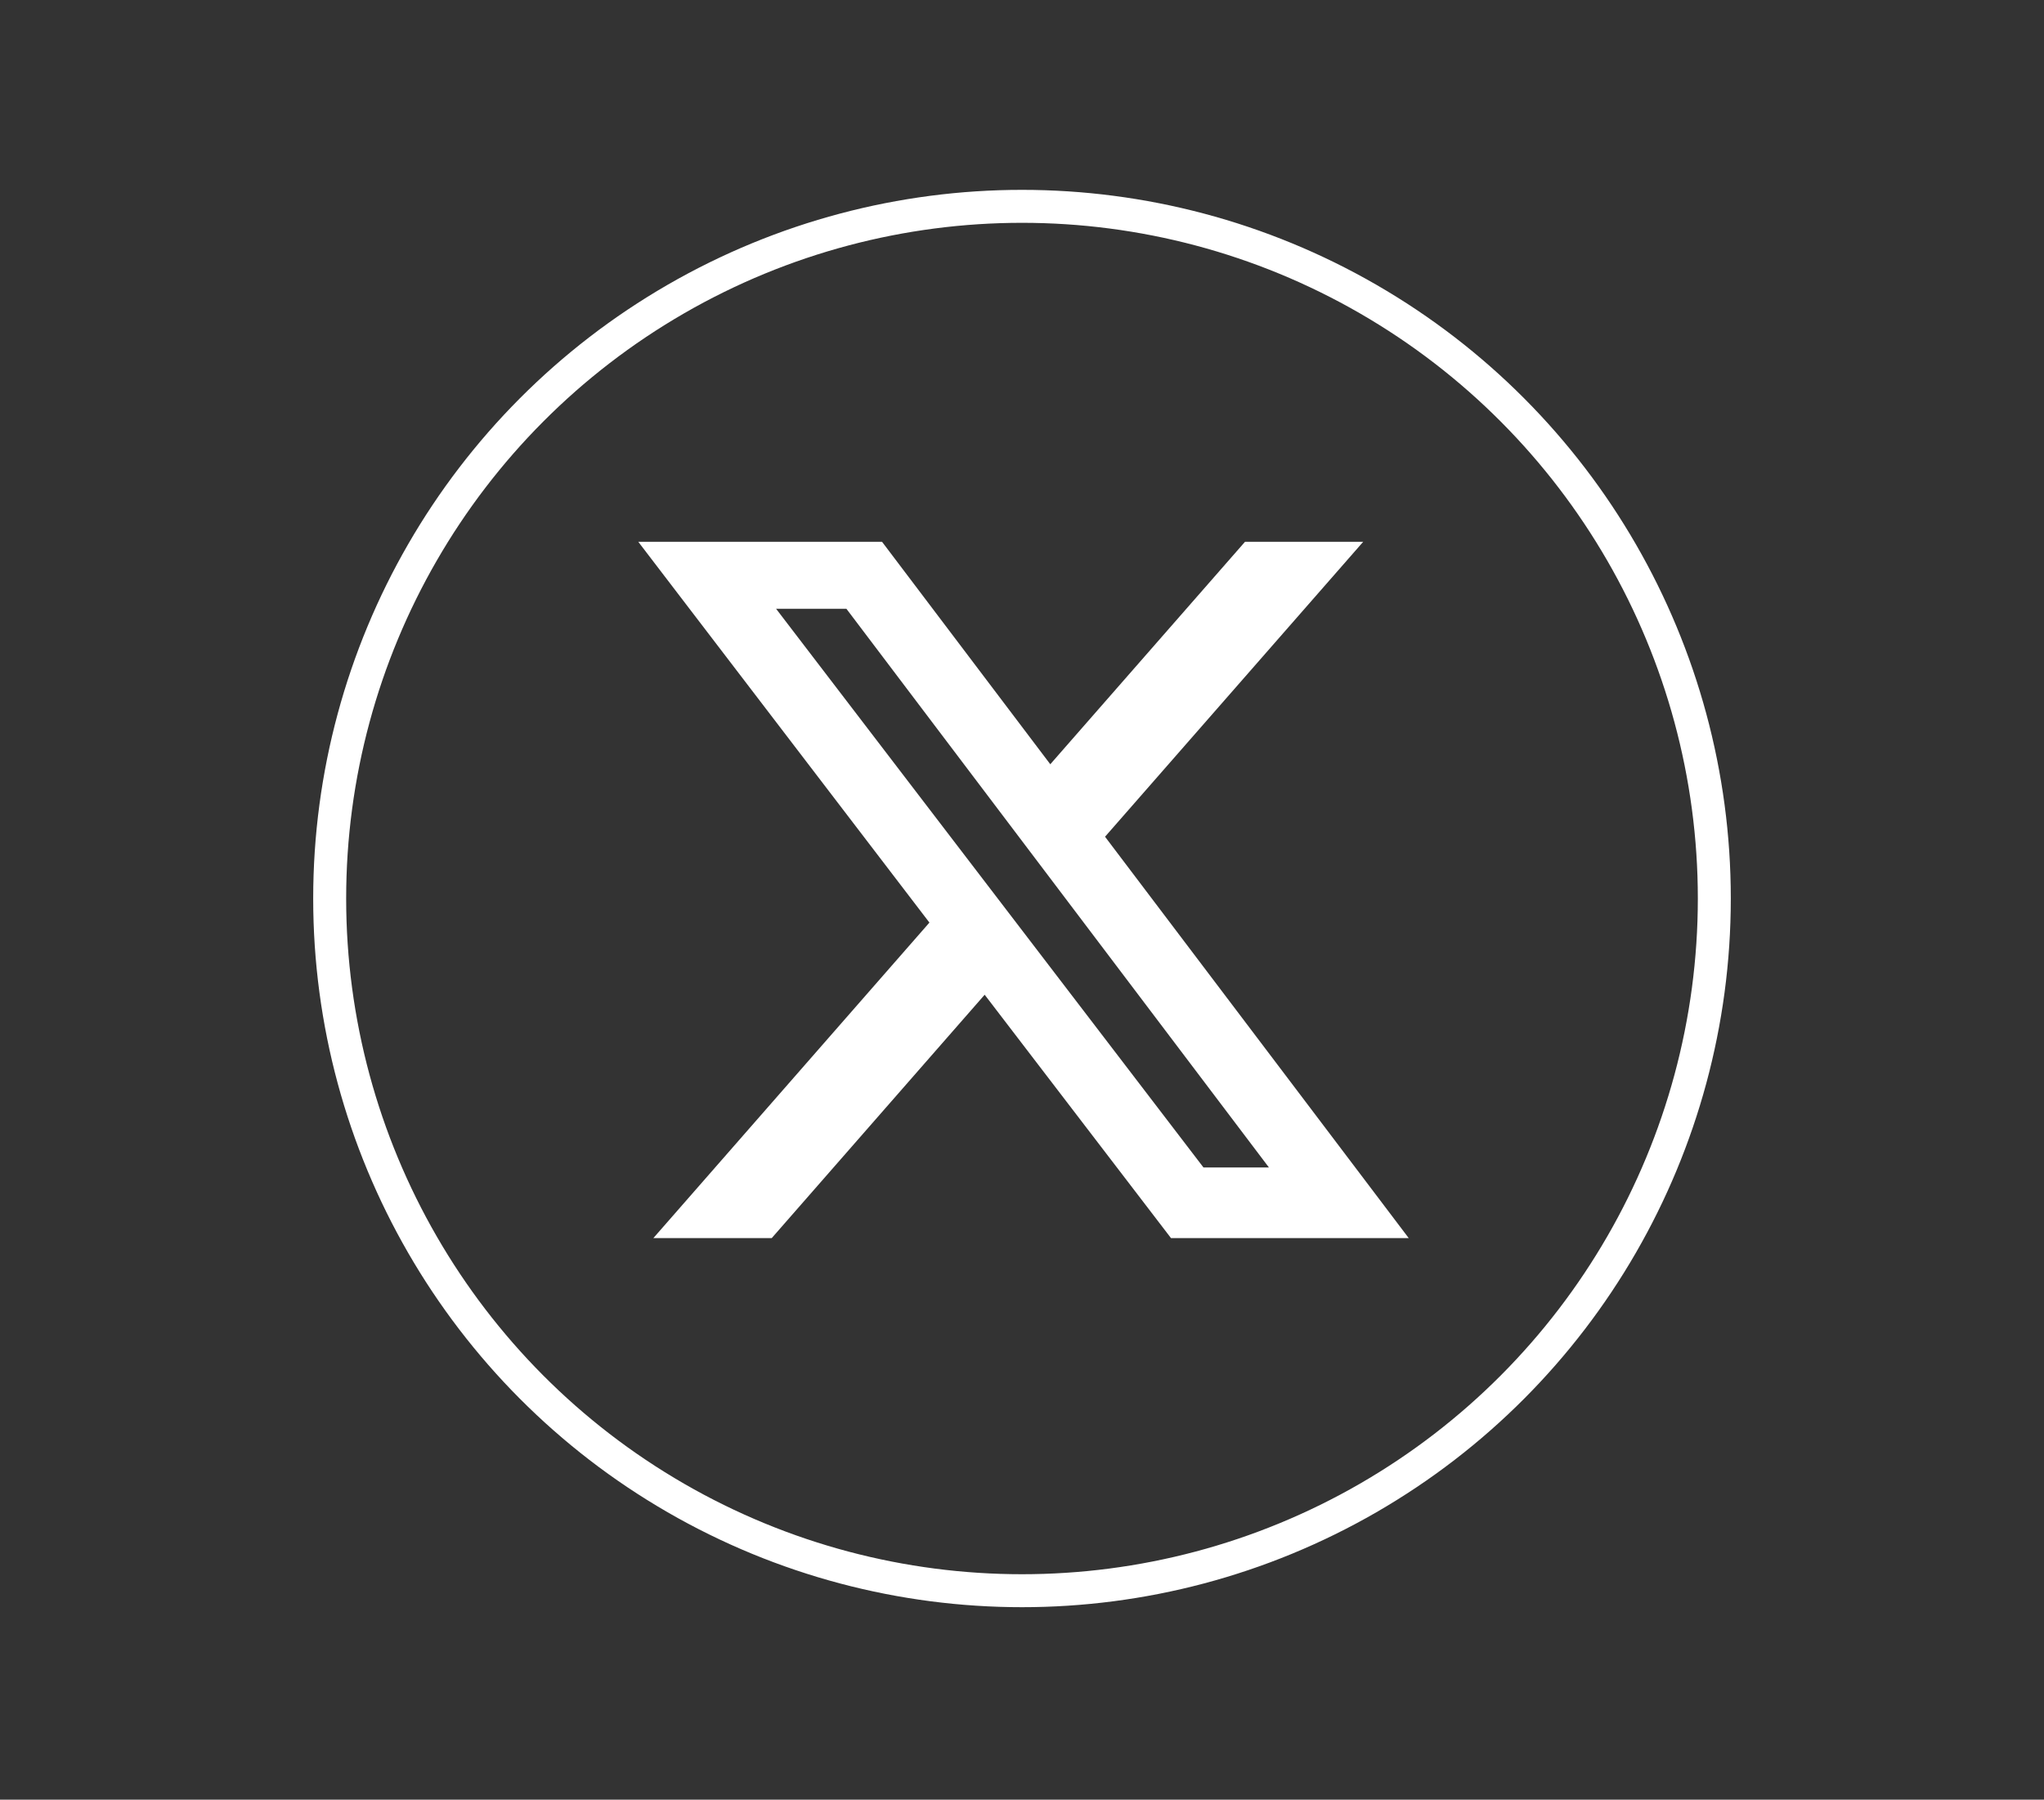
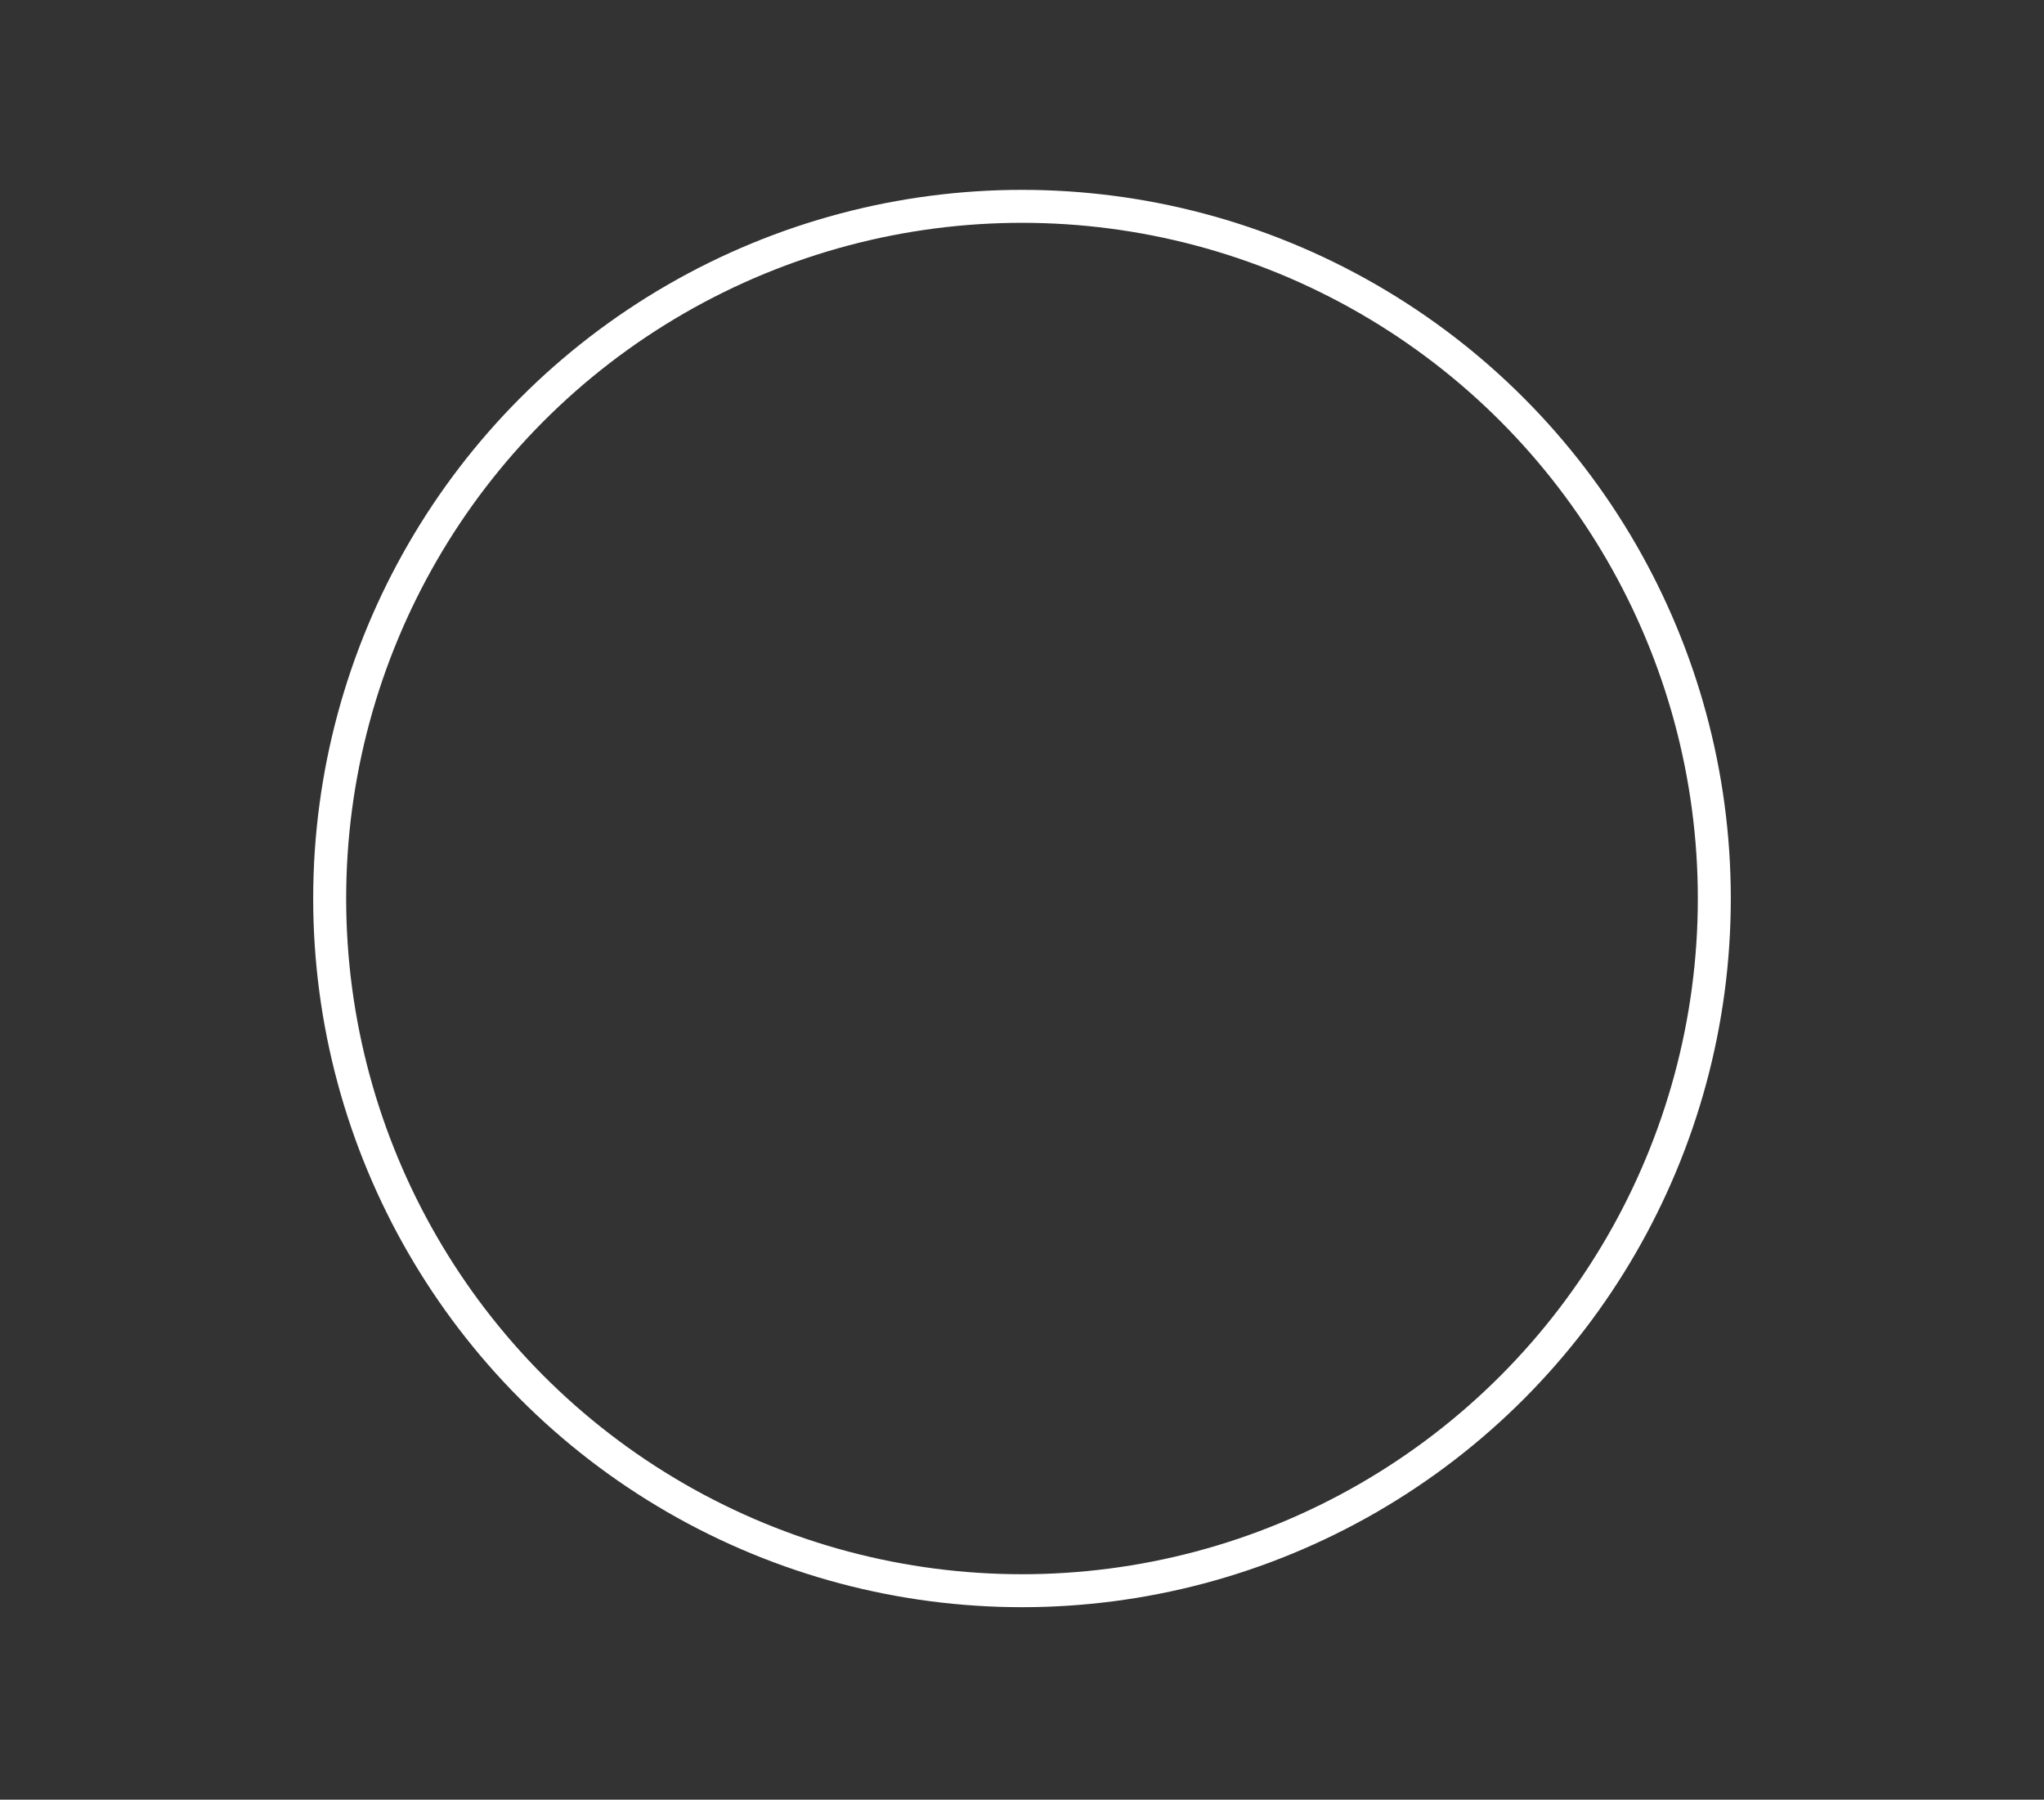
<svg xmlns="http://www.w3.org/2000/svg" id="Calque_1" data-name="Calque 1" viewBox="0 0 31 27.3">
  <rect x="0" y="0" width="31" height="27.3" fill="#333333" stroke="none" />
  <defs>
    <style>
            .cls-1{fill:none;stroke:#fff;stroke-miterlimit:10;stroke-width:0.5px;}
            .cls-2{fill:#fff;}
        </style>
  </defs>
  <title>PICTOS-02-gris-02</title>
  <circle class="cls-1" cx="15.5" cy="13.63" r="10.5" />
  <svg viewBox="0 0 512 512" x="9" y="7" width="13" height="13">
-     <path class="cls-2" d="M389.2 48h70.6L305.6 224.2 487 464H345L233.7 318.6 106.5 464H35.8L200.7 275.5 26.8 48H172.4L272.9 180.9 389.2 48zM364.4 421.8h39.1L151.1 88h-42L364.4 421.8z" />
-   </svg>
+     </svg>
</svg>